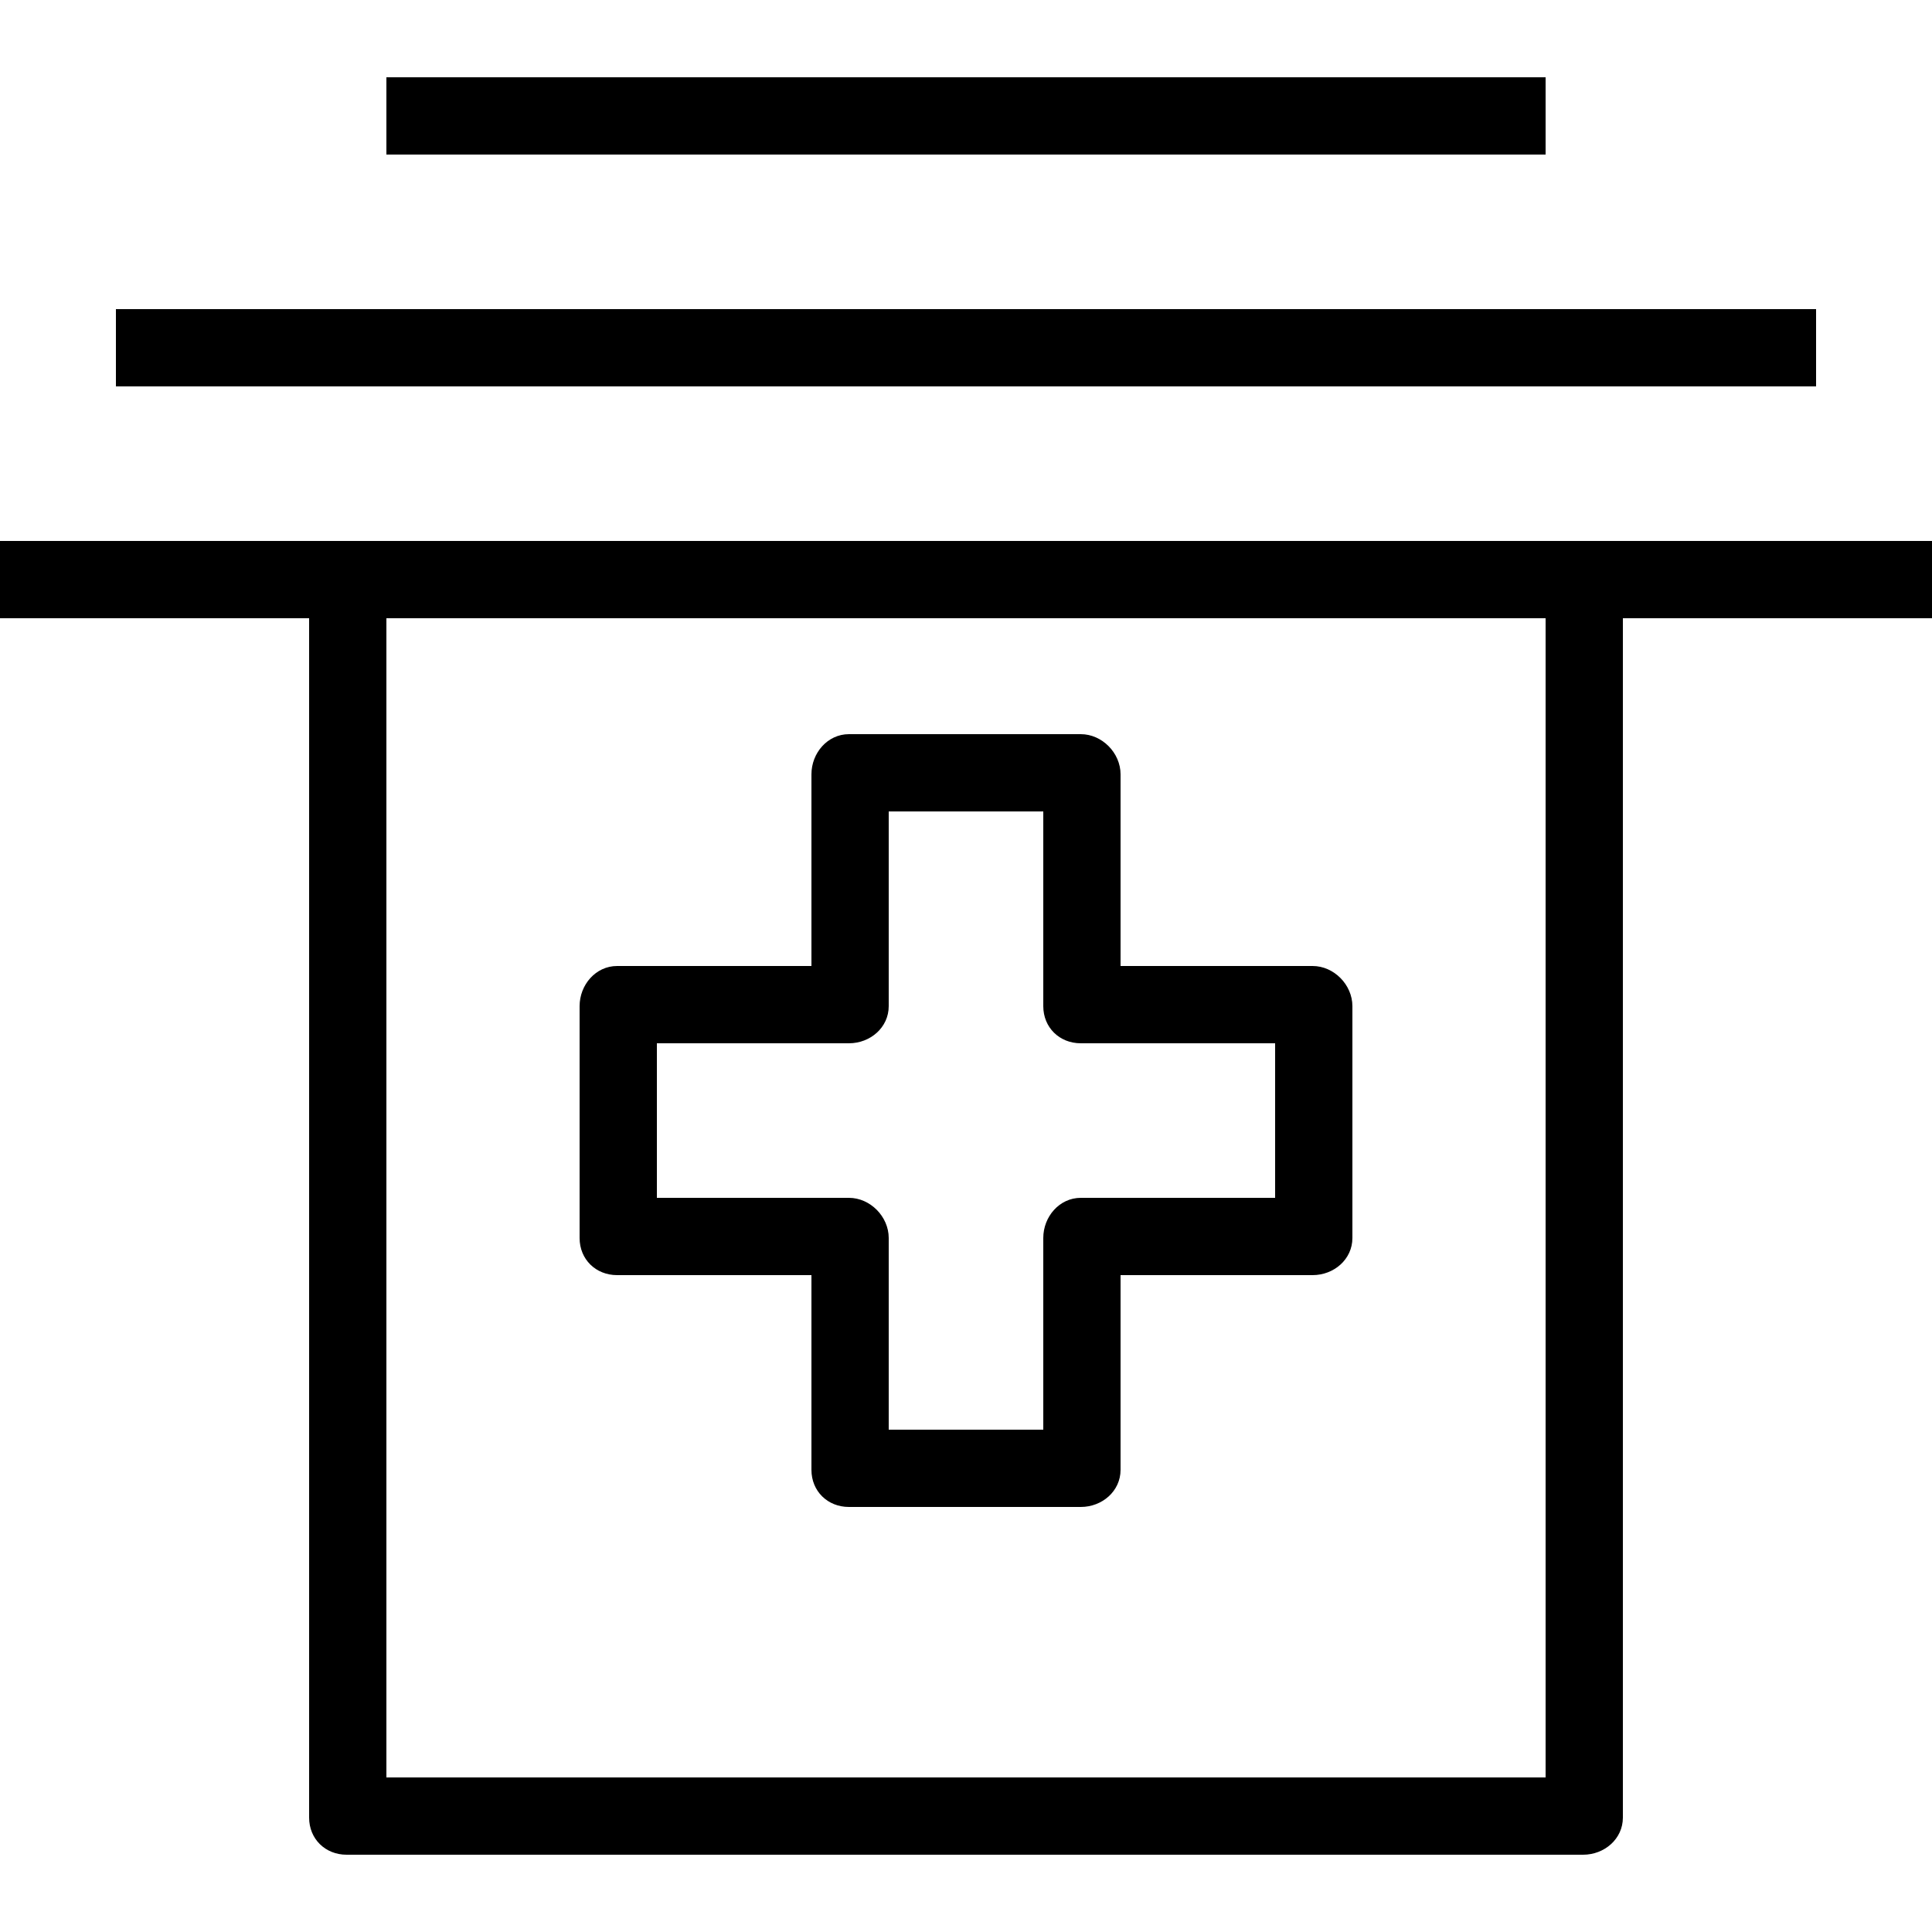
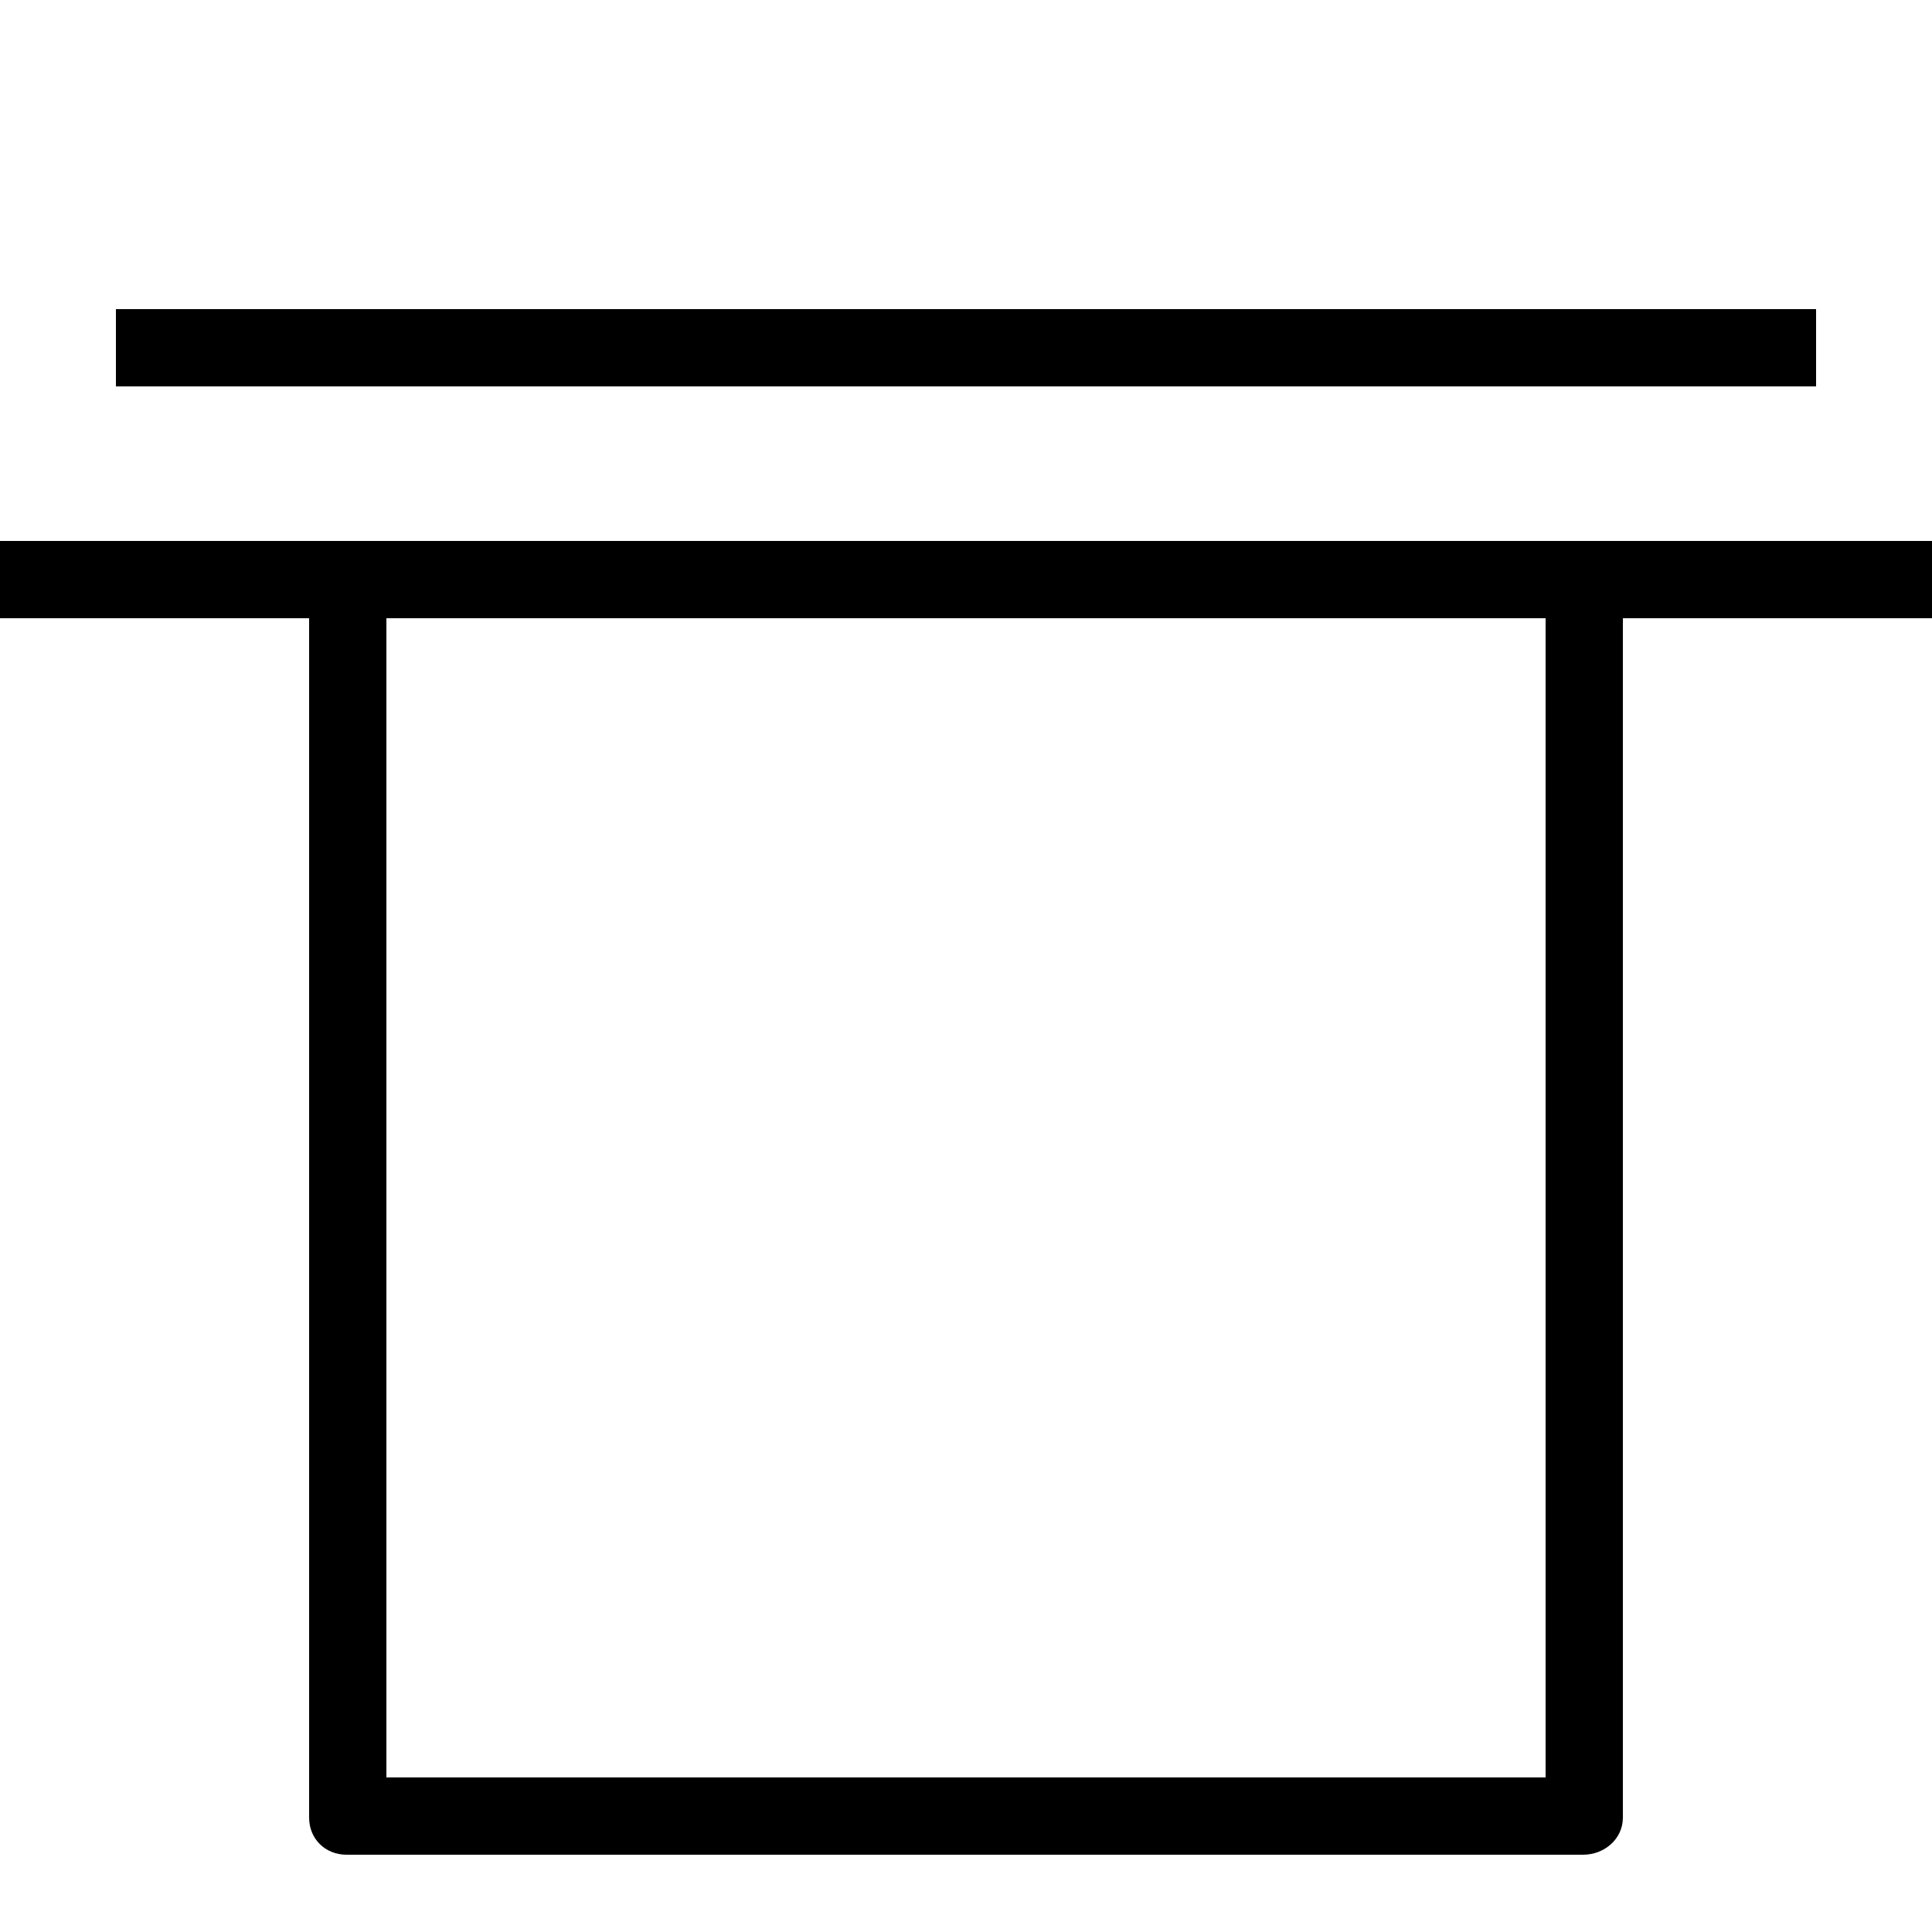
<svg xmlns="http://www.w3.org/2000/svg" fill="#000000" version="1.1" id="Layer_1" viewBox="0 0 512 512" xml:space="preserve">
  <g>
    <g>
      <path d="M419.537,143.36H91.857H0v20.48h81.92v317.841c0,5.655,4.283,9.839,9.937,9.839h327.68c5.655,0,10.543-4.184,10.543-9.839    V163.84H512v-20.48H419.537z M409.6,471.04H102.4v-307.2h307.2V471.04z" />
    </g>
  </g>
  <g>
    <g>
      <rect x="30.72" y="81.92" width="450.56" height="20.48" />
    </g>
  </g>
  <g>
    <g>
-       <rect x="102.4" y="20.48" width="307.2" height="20.48" />
-     </g>
+       </g>
  </g>
  <g>
    <g>
-       <path d="M347.857,256H296.96v-50.799c0-5.655-4.888-10.641-10.543-10.641h-61.44c-5.655,0-9.937,4.986-9.937,10.641V256h-51.503    c-5.655,0-9.937,4.986-9.937,10.641v61.44c0,5.655,4.283,9.839,9.937,9.839h51.503v51.601c0,5.655,4.283,9.839,9.937,9.839h61.44    c5.655,0,10.543-4.184,10.543-9.839V337.92h50.897c5.655,0,10.543-4.184,10.543-9.839v-61.44    C358.4,260.986,353.512,256,347.857,256z M337.92,317.44h-51.503c-5.655,0-9.937,4.986-9.937,10.641v50.799h-40.96v-50.799    c0-5.655-4.888-10.641-10.543-10.641H174.08v-40.96h50.897c5.655,0,10.543-4.184,10.543-9.839V215.04h40.96v51.601    c0,5.655,4.283,9.839,9.937,9.839h51.503V317.44z" />
-     </g>
+       </g>
  </g>
</svg>